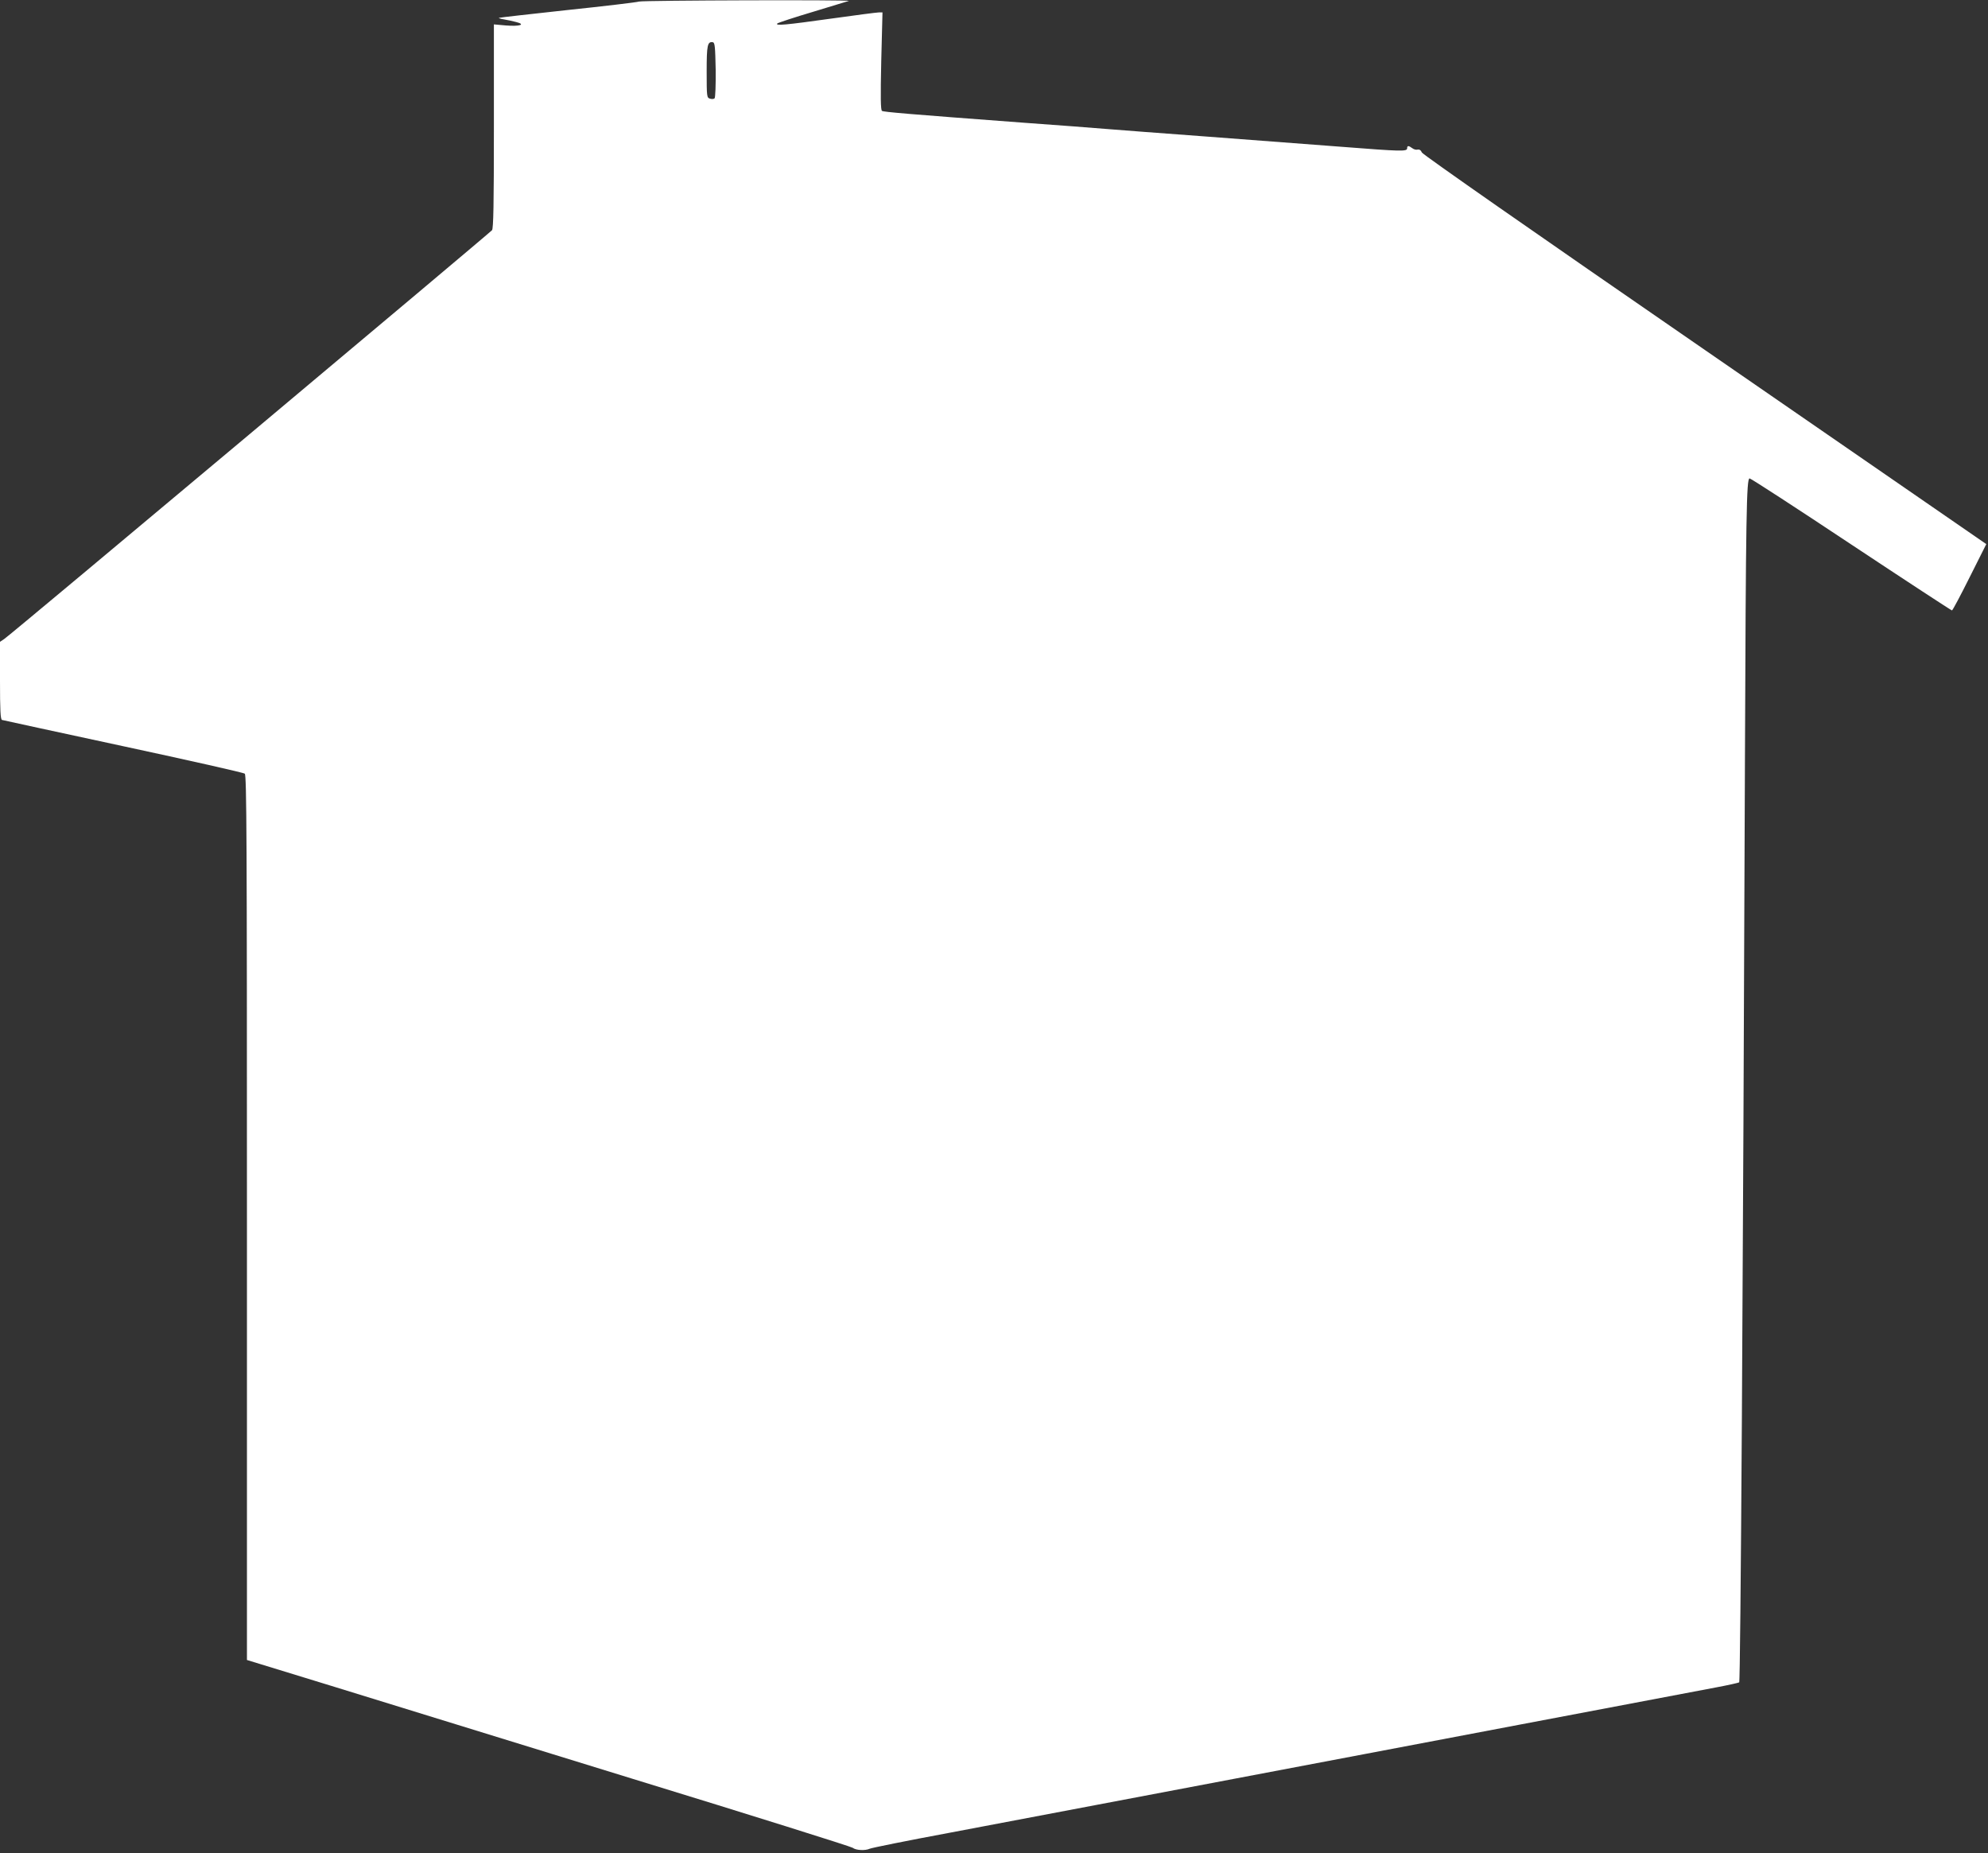
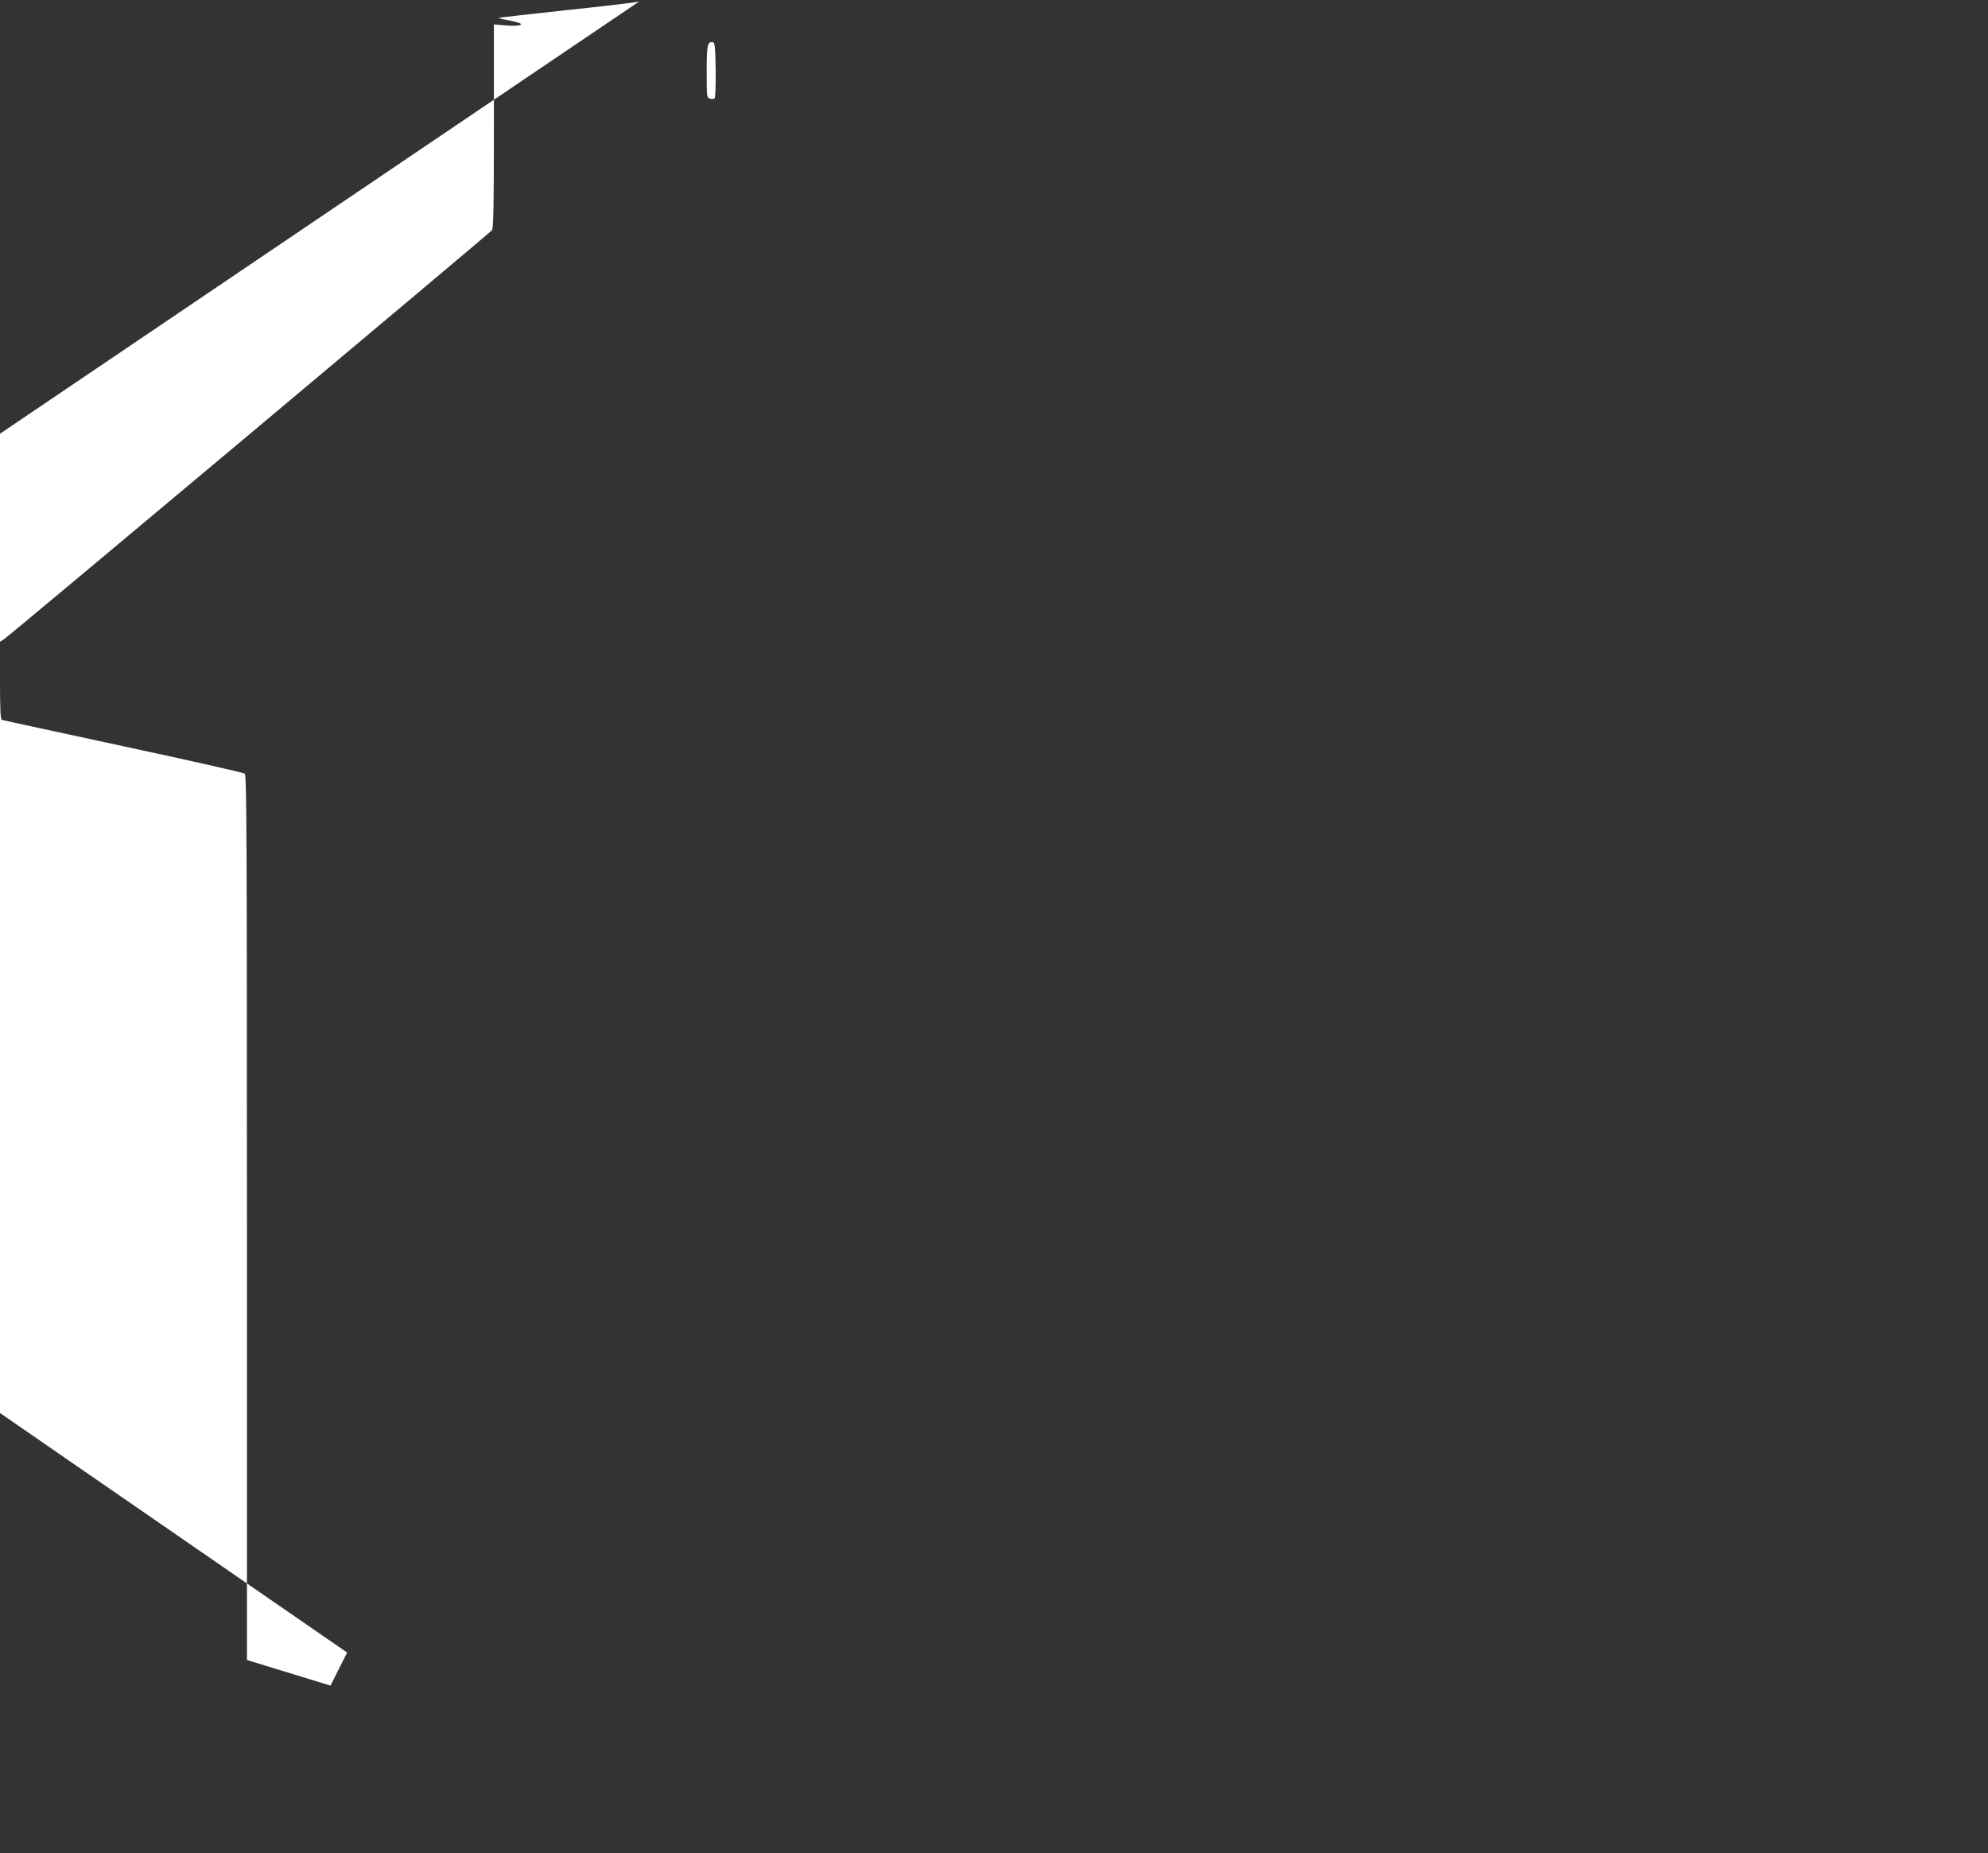
<svg xmlns="http://www.w3.org/2000/svg" version="1.0" width="1280pt" height="1193pt" viewBox="0 0 1280 1193" preserveAspectRatio="xMidYMid meet">
  <rect x="0" y="0" width="1280" height="1193" fill="#333333" stroke="none" />
  <g transform="translate(0,1193) scale(0.1,-0.1)" fill="#ffffff" stroke="none">
-     <path d="M4115 11920 c-16 -5 -226 -30 -465 -55 -239 -26 -436 -48 -438 -50 -2 -2 13 -7 34 -10 22 -4 57 -11 78 -17 63 -16 23 -29 -66 -22 l-78 7 0 -655 c0 -508 -3 -658 -12 -670 -17 -20 -3104 -2609 -3141 -2632 l-27 -18 0 -249 c0 -191 3 -251 13 -254 6 -2 358 -78 780 -169 423 -91 775 -170 783 -177 12 -10 14 -419 14 -2859 l0 -2847 538 -165 c295 -91 1169 -361 1942 -599 773 -237 1412 -438 1420 -445 20 -16 79 -20 110 -6 14 6 241 52 505 101 460 87 952 180 2690 510 661 125 1215 231 2257 428 75 14 141 29 146 32 9 6 25 2569 37 5931 6 1597 10 1820 30 1820 8 0 302 -191 654 -425 353 -234 645 -425 649 -425 4 0 55 96 114 214 l107 213 -1812 1250 c-1103 760 -1816 1258 -1822 1271 -6 15 -16 21 -27 19 -9 -3 -25 1 -35 9 -24 18 -33 17 -33 -1 0 -21 -38 -20 -423 10 -177 13 -563 43 -857 65 -294 22 -591 44 -660 50 -69 6 -307 24 -530 40 -749 56 -900 69 -911 76 -9 5 -10 86 -5 320 l8 314 -24 0 c-13 0 -151 -18 -308 -40 -293 -41 -361 -47 -345 -31 6 5 109 39 230 75 121 37 225 68 230 70 20 8 -1321 4 -1350 -4z m493 -439 c1 -98 -2 -179 -7 -184 -5 -5 -18 -6 -30 -2 -20 6 -21 12 -21 174 0 171 5 195 40 189 13 -3 15 -31 18 -177z" />
+     <path d="M4115 11920 c-16 -5 -226 -30 -465 -55 -239 -26 -436 -48 -438 -50 -2 -2 13 -7 34 -10 22 -4 57 -11 78 -17 63 -16 23 -29 -66 -22 l-78 7 0 -655 c0 -508 -3 -658 -12 -670 -17 -20 -3104 -2609 -3141 -2632 l-27 -18 0 -249 c0 -191 3 -251 13 -254 6 -2 358 -78 780 -169 423 -91 775 -170 783 -177 12 -10 14 -419 14 -2859 l0 -2847 538 -165 l107 213 -1812 1250 c-1103 760 -1816 1258 -1822 1271 -6 15 -16 21 -27 19 -9 -3 -25 1 -35 9 -24 18 -33 17 -33 -1 0 -21 -38 -20 -423 10 -177 13 -563 43 -857 65 -294 22 -591 44 -660 50 -69 6 -307 24 -530 40 -749 56 -900 69 -911 76 -9 5 -10 86 -5 320 l8 314 -24 0 c-13 0 -151 -18 -308 -40 -293 -41 -361 -47 -345 -31 6 5 109 39 230 75 121 37 225 68 230 70 20 8 -1321 4 -1350 -4z m493 -439 c1 -98 -2 -179 -7 -184 -5 -5 -18 -6 -30 -2 -20 6 -21 12 -21 174 0 171 5 195 40 189 13 -3 15 -31 18 -177z" />
  </g>
</svg>